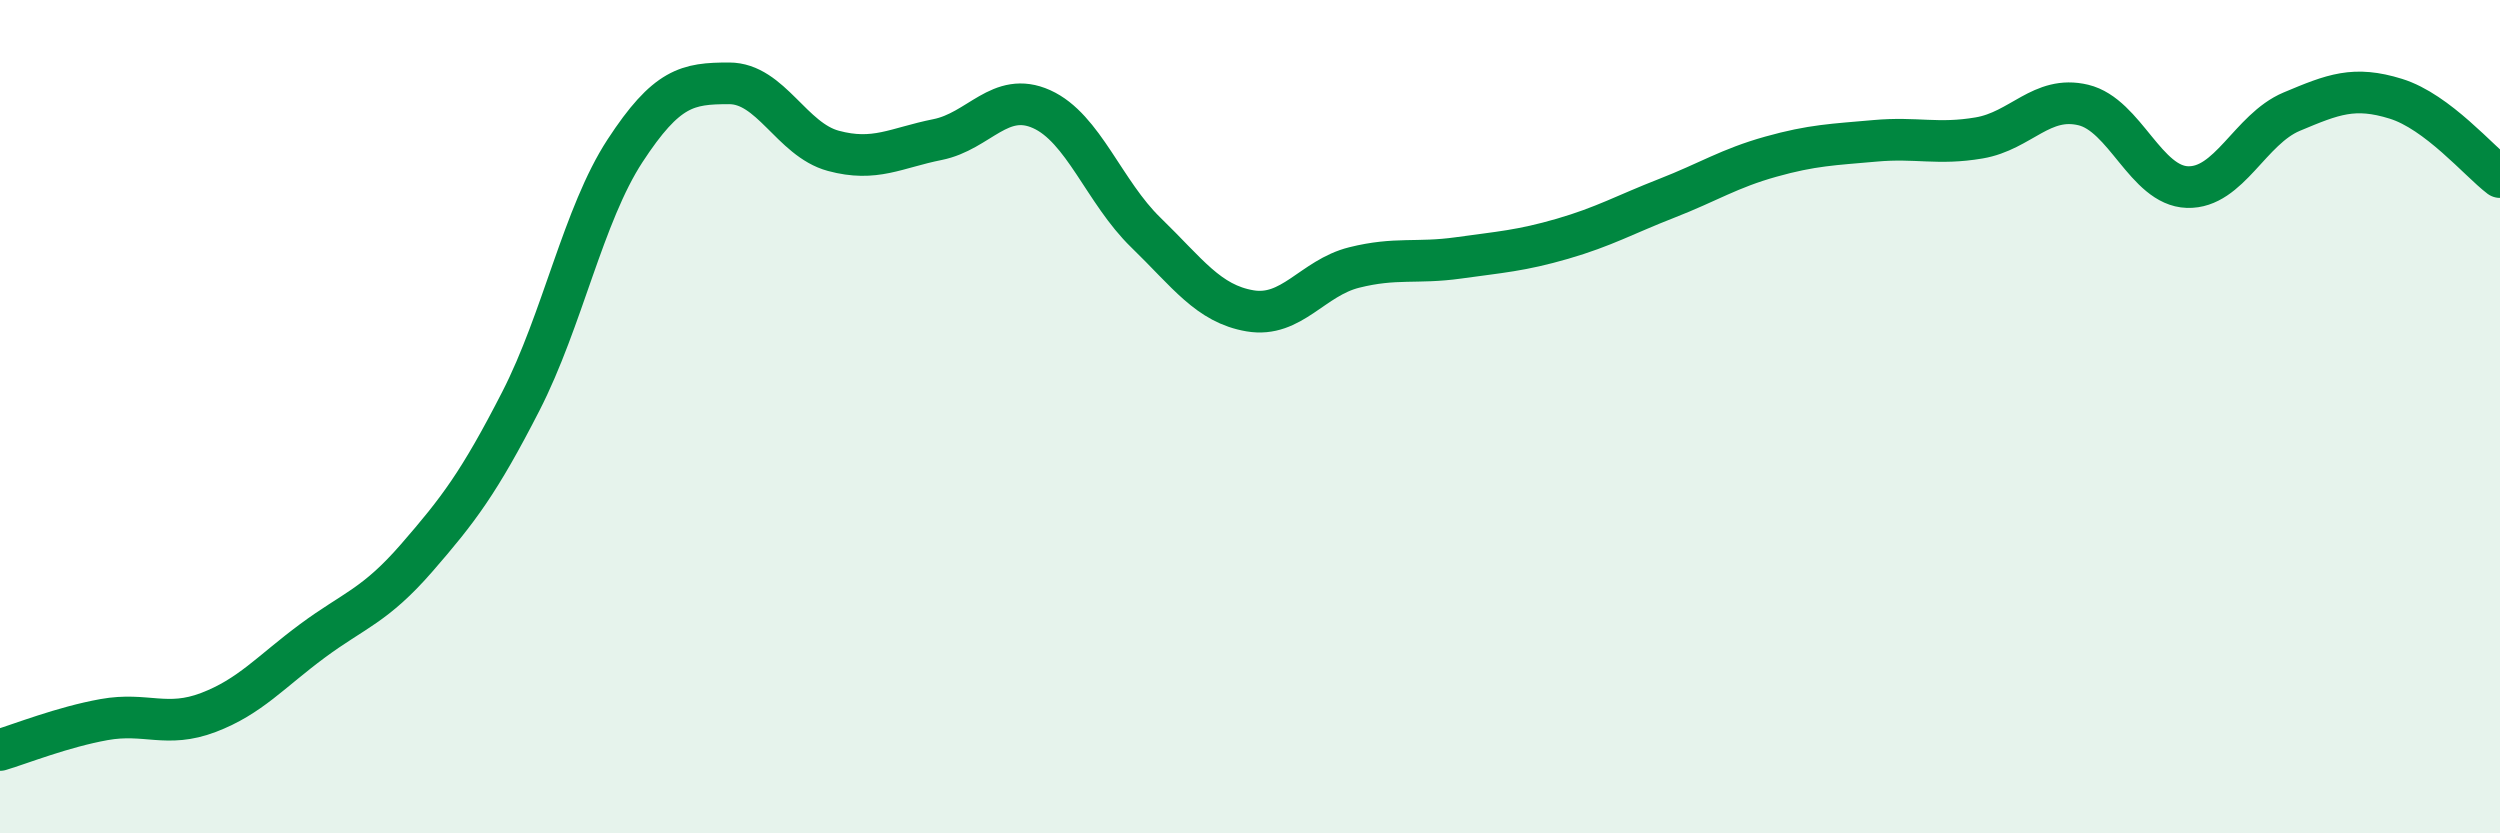
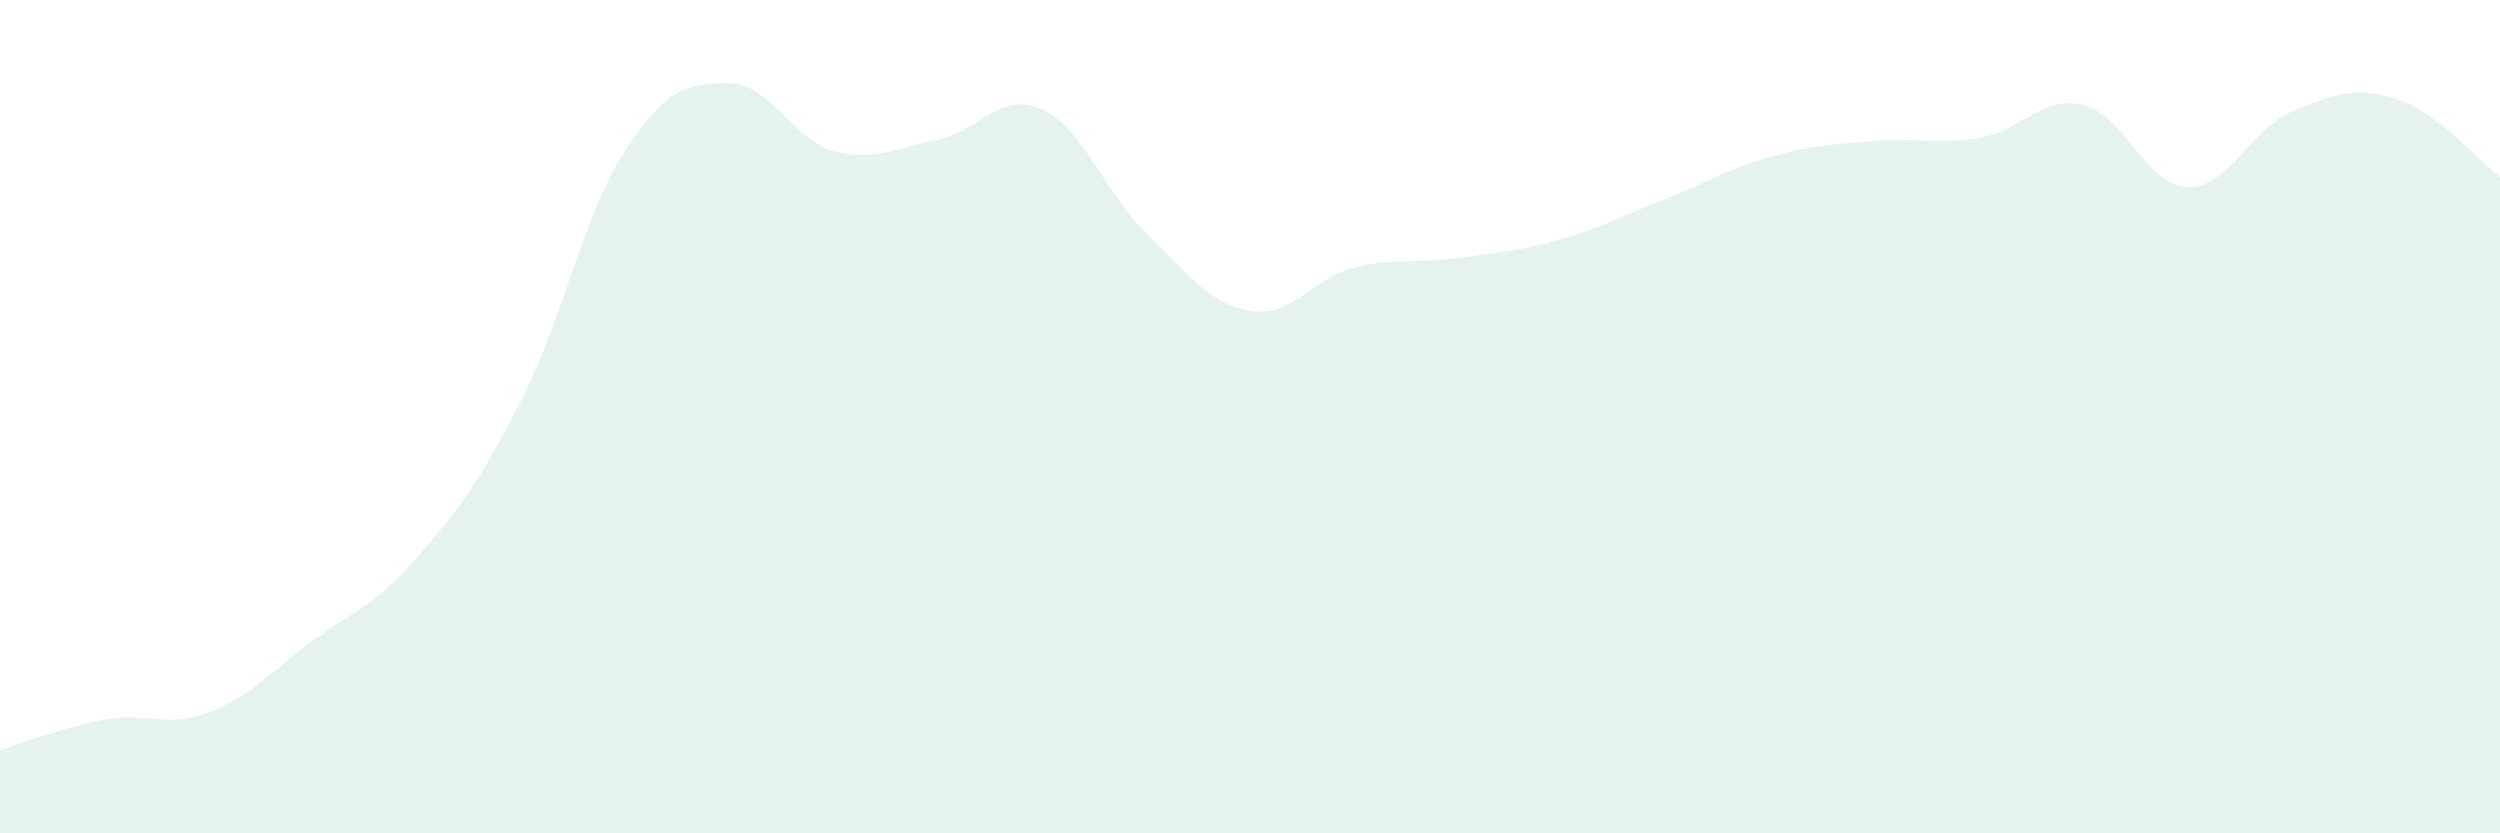
<svg xmlns="http://www.w3.org/2000/svg" width="60" height="20" viewBox="0 0 60 20">
  <path d="M 0,18 C 0.5,17.85 1.5,17.45 2.5,17.27 C 3.5,17.09 4,17.48 5,17.1 C 6,16.72 6.5,16.12 7.5,15.38 C 8.5,14.64 9,14.54 10,13.39 C 11,12.24 11.5,11.58 12.5,9.63 C 13.5,7.68 14,5.15 15,3.62 C 16,2.09 16.5,2 17.5,2 C 18.5,2 19,3.35 20,3.62 C 21,3.89 21.5,3.55 22.5,3.35 C 23.5,3.15 24,2.17 25,2.62 C 26,3.07 26.5,4.61 27.5,5.58 C 28.5,6.55 29,7.29 30,7.46 C 31,7.63 31.5,6.67 32.5,6.42 C 33.5,6.17 34,6.33 35,6.19 C 36,6.05 36.5,6.02 37.5,5.73 C 38.5,5.44 39,5.15 40,4.76 C 41,4.37 41.5,4.04 42.5,3.76 C 43.5,3.48 44,3.47 45,3.38 C 46,3.29 46.5,3.48 47.5,3.31 C 48.5,3.14 49,2.28 50,2.52 C 51,2.76 51.5,4.46 52.5,4.49 C 53.5,4.52 54,3.1 55,2.68 C 56,2.26 56.5,2.06 57.5,2.37 C 58.5,2.68 59.5,3.87 60,4.25L60 20L0 20Z" fill="#008740" opacity="0.1" stroke-linecap="round" stroke-linejoin="round" />
-   <path d="M 0,18 C 0.5,17.85 1.5,17.45 2.5,17.27 C 3.5,17.09 4,17.48 5,17.1 C 6,16.72 6.5,16.12 7.5,15.38 C 8.5,14.64 9,14.54 10,13.39 C 11,12.24 11.5,11.58 12.5,9.63 C 13.5,7.68 14,5.15 15,3.62 C 16,2.09 16.5,2 17.5,2 C 18.5,2 19,3.35 20,3.62 C 21,3.89 21.5,3.55 22.5,3.35 C 23.5,3.15 24,2.17 25,2.62 C 26,3.07 26.5,4.61 27.5,5.58 C 28.5,6.55 29,7.29 30,7.46 C 31,7.63 31.5,6.67 32.5,6.42 C 33.5,6.17 34,6.33 35,6.19 C 36,6.05 36.5,6.02 37.5,5.73 C 38.5,5.44 39,5.15 40,4.76 C 41,4.37 41.5,4.04 42.5,3.76 C 43.5,3.48 44,3.47 45,3.38 C 46,3.29 46.5,3.48 47.5,3.31 C 48.5,3.14 49,2.28 50,2.52 C 51,2.76 51.5,4.46 52.5,4.49 C 53.5,4.52 54,3.1 55,2.68 C 56,2.26 56.5,2.06 57.5,2.37 C 58.5,2.68 59.5,3.87 60,4.25" stroke="#008740" stroke-width="1" fill="none" stroke-linecap="round" stroke-linejoin="round" />
</svg>